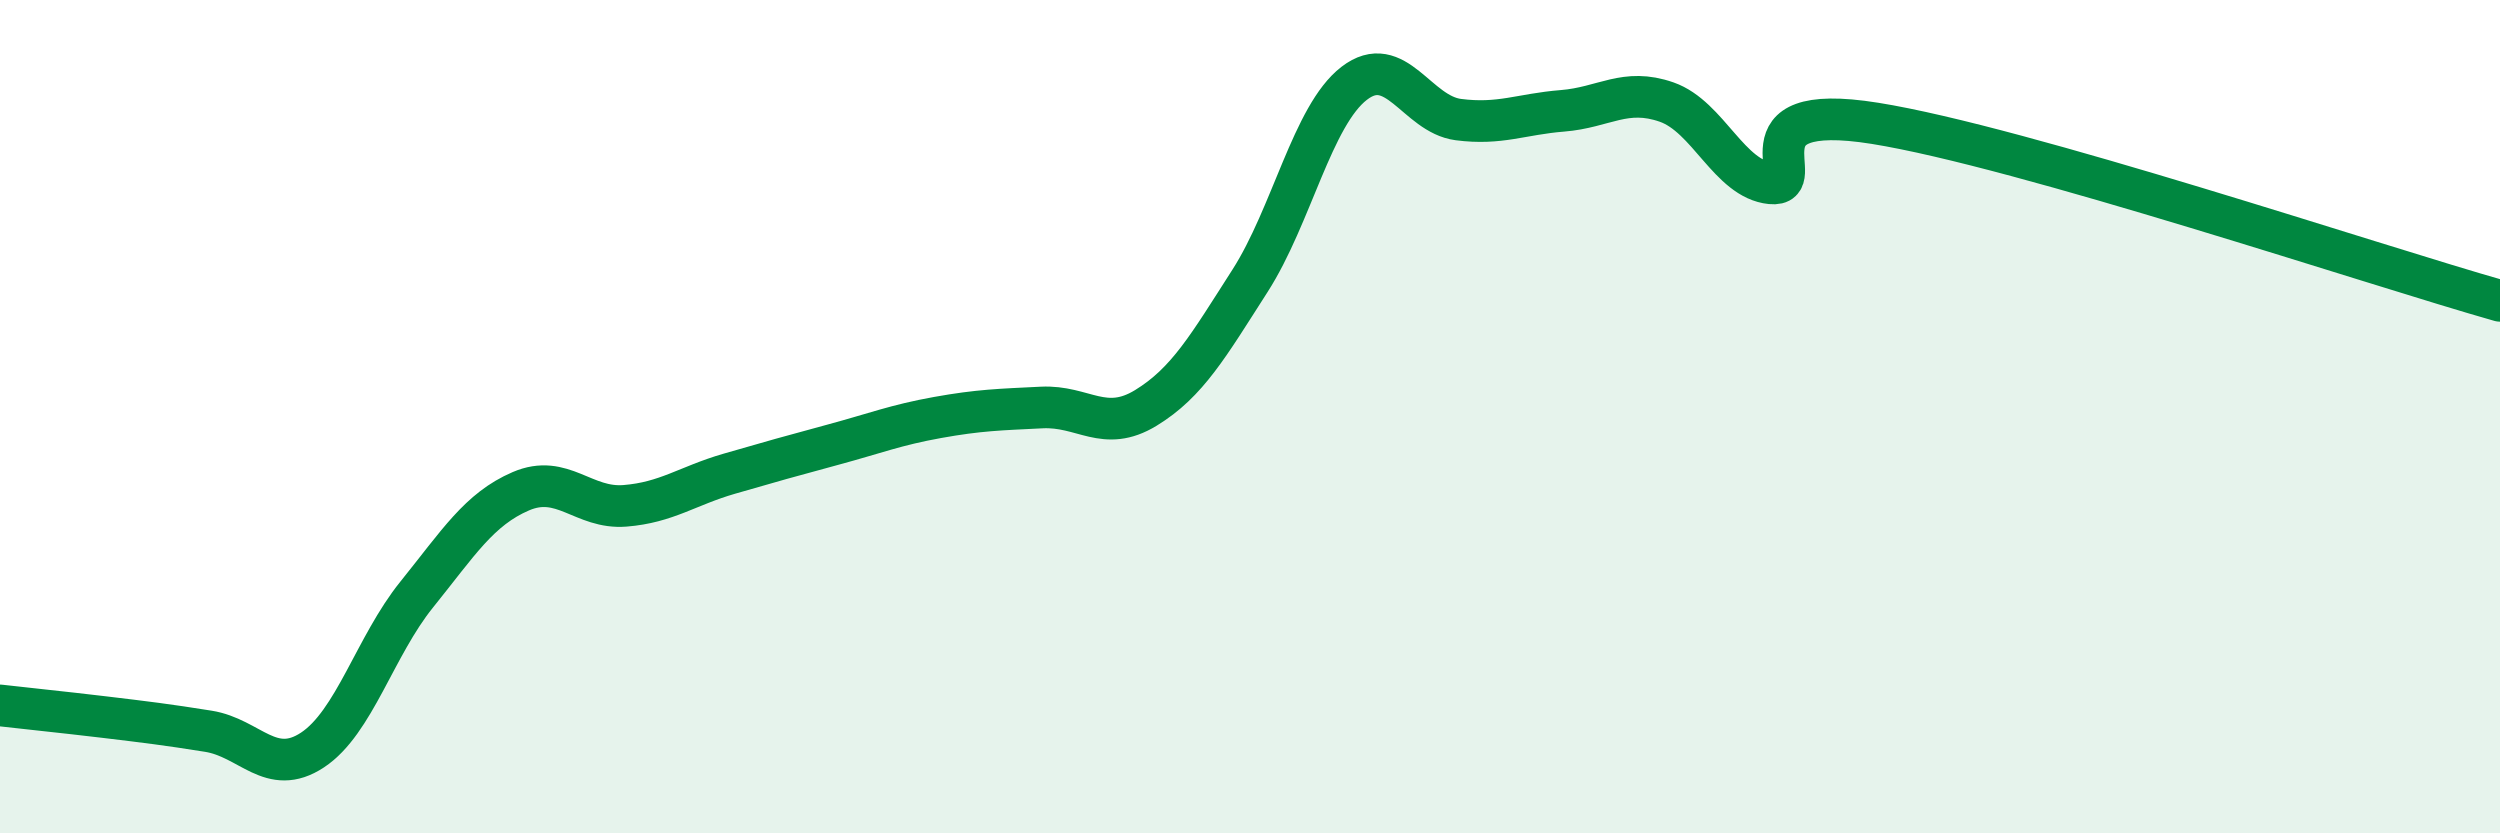
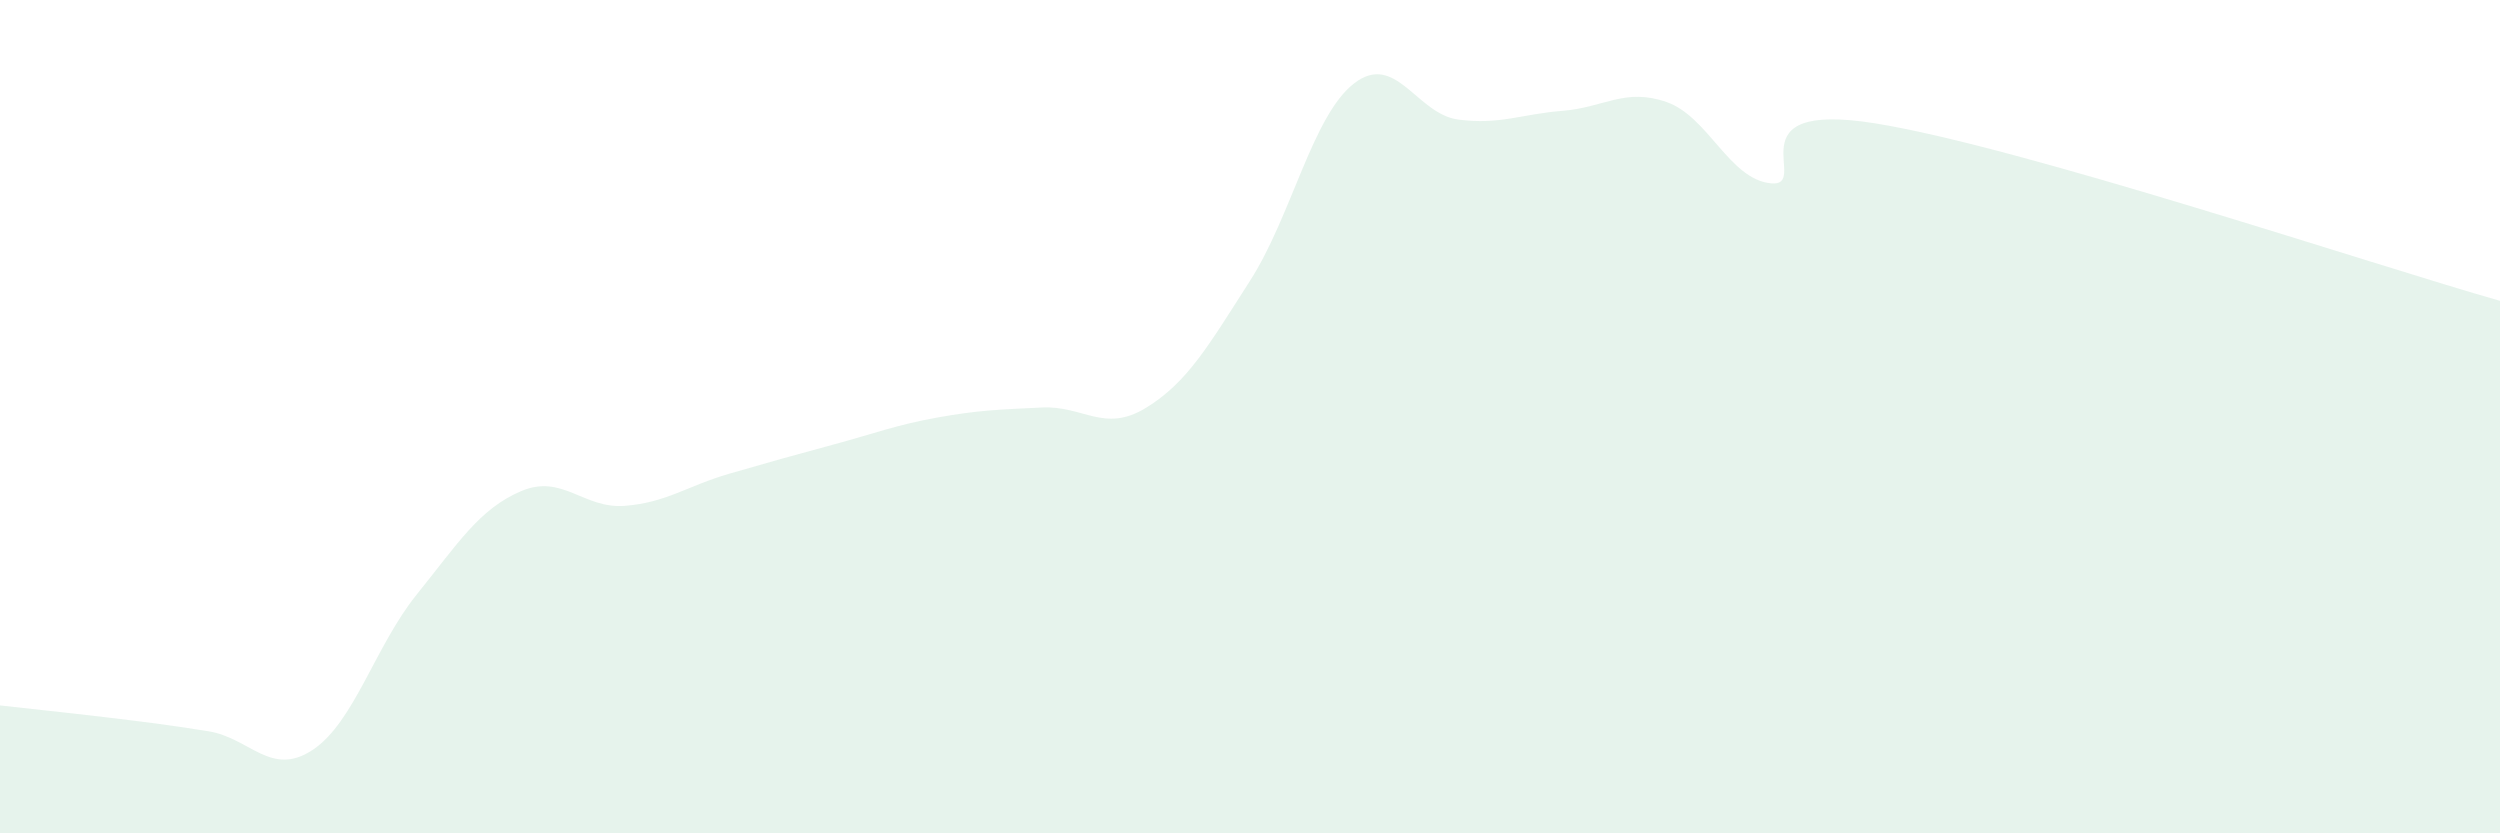
<svg xmlns="http://www.w3.org/2000/svg" width="60" height="20" viewBox="0 0 60 20">
  <path d="M 0,16.93 C 0.5,16.99 1.5,17.09 2.5,17.21 C 3.5,17.33 4,17.39 5,17.55 C 6,17.71 6.5,18.66 7.5,18 C 8.5,17.34 9,15.51 10,14.27 C 11,13.03 11.5,12.22 12.5,11.79 C 13.5,11.36 14,12.22 15,12.14 C 16,12.06 16.5,11.66 17.5,11.37 C 18.5,11.08 19,10.94 20,10.67 C 21,10.4 21.5,10.2 22.5,10.02 C 23.5,9.84 24,9.83 25,9.78 C 26,9.73 26.5,10.4 27.5,9.79 C 28.5,9.18 29,8.3 30,6.74 C 31,5.18 31.5,2.77 32.5,2 C 33.5,1.23 34,2.74 35,2.87 C 36,3 36.5,2.74 37.5,2.66 C 38.5,2.58 39,2.1 40,2.45 C 41,2.8 41.5,4.3 42.5,4.4 C 43.5,4.5 41.5,2.4 45,2.96 C 48.5,3.52 57,6.37 60,7.22L60 20L0 20Z" fill="#008740" opacity="0.1" stroke-linecap="round" stroke-linejoin="round" />
-   <path d="M 0,16.93 C 0.5,16.99 1.5,17.09 2.5,17.21 C 3.5,17.33 4,17.39 5,17.55 C 6,17.71 6.5,18.66 7.5,18 C 8.5,17.34 9,15.51 10,14.27 C 11,13.03 11.5,12.22 12.5,11.79 C 13.5,11.36 14,12.22 15,12.14 C 16,12.06 16.5,11.66 17.5,11.37 C 18.5,11.08 19,10.94 20,10.67 C 21,10.4 21.5,10.2 22.5,10.02 C 23.5,9.84 24,9.83 25,9.78 C 26,9.73 26.5,10.4 27.5,9.79 C 28.5,9.18 29,8.3 30,6.74 C 31,5.18 31.5,2.77 32.5,2 C 33.5,1.23 34,2.74 35,2.87 C 36,3 36.5,2.74 37.5,2.66 C 38.5,2.58 39,2.1 40,2.45 C 41,2.8 41.5,4.3 42.5,4.4 C 43.5,4.5 41.5,2.4 45,2.96 C 48.5,3.52 57,6.37 60,7.22" stroke="#008740" stroke-width="1" fill="none" stroke-linecap="round" stroke-linejoin="round" />
</svg>